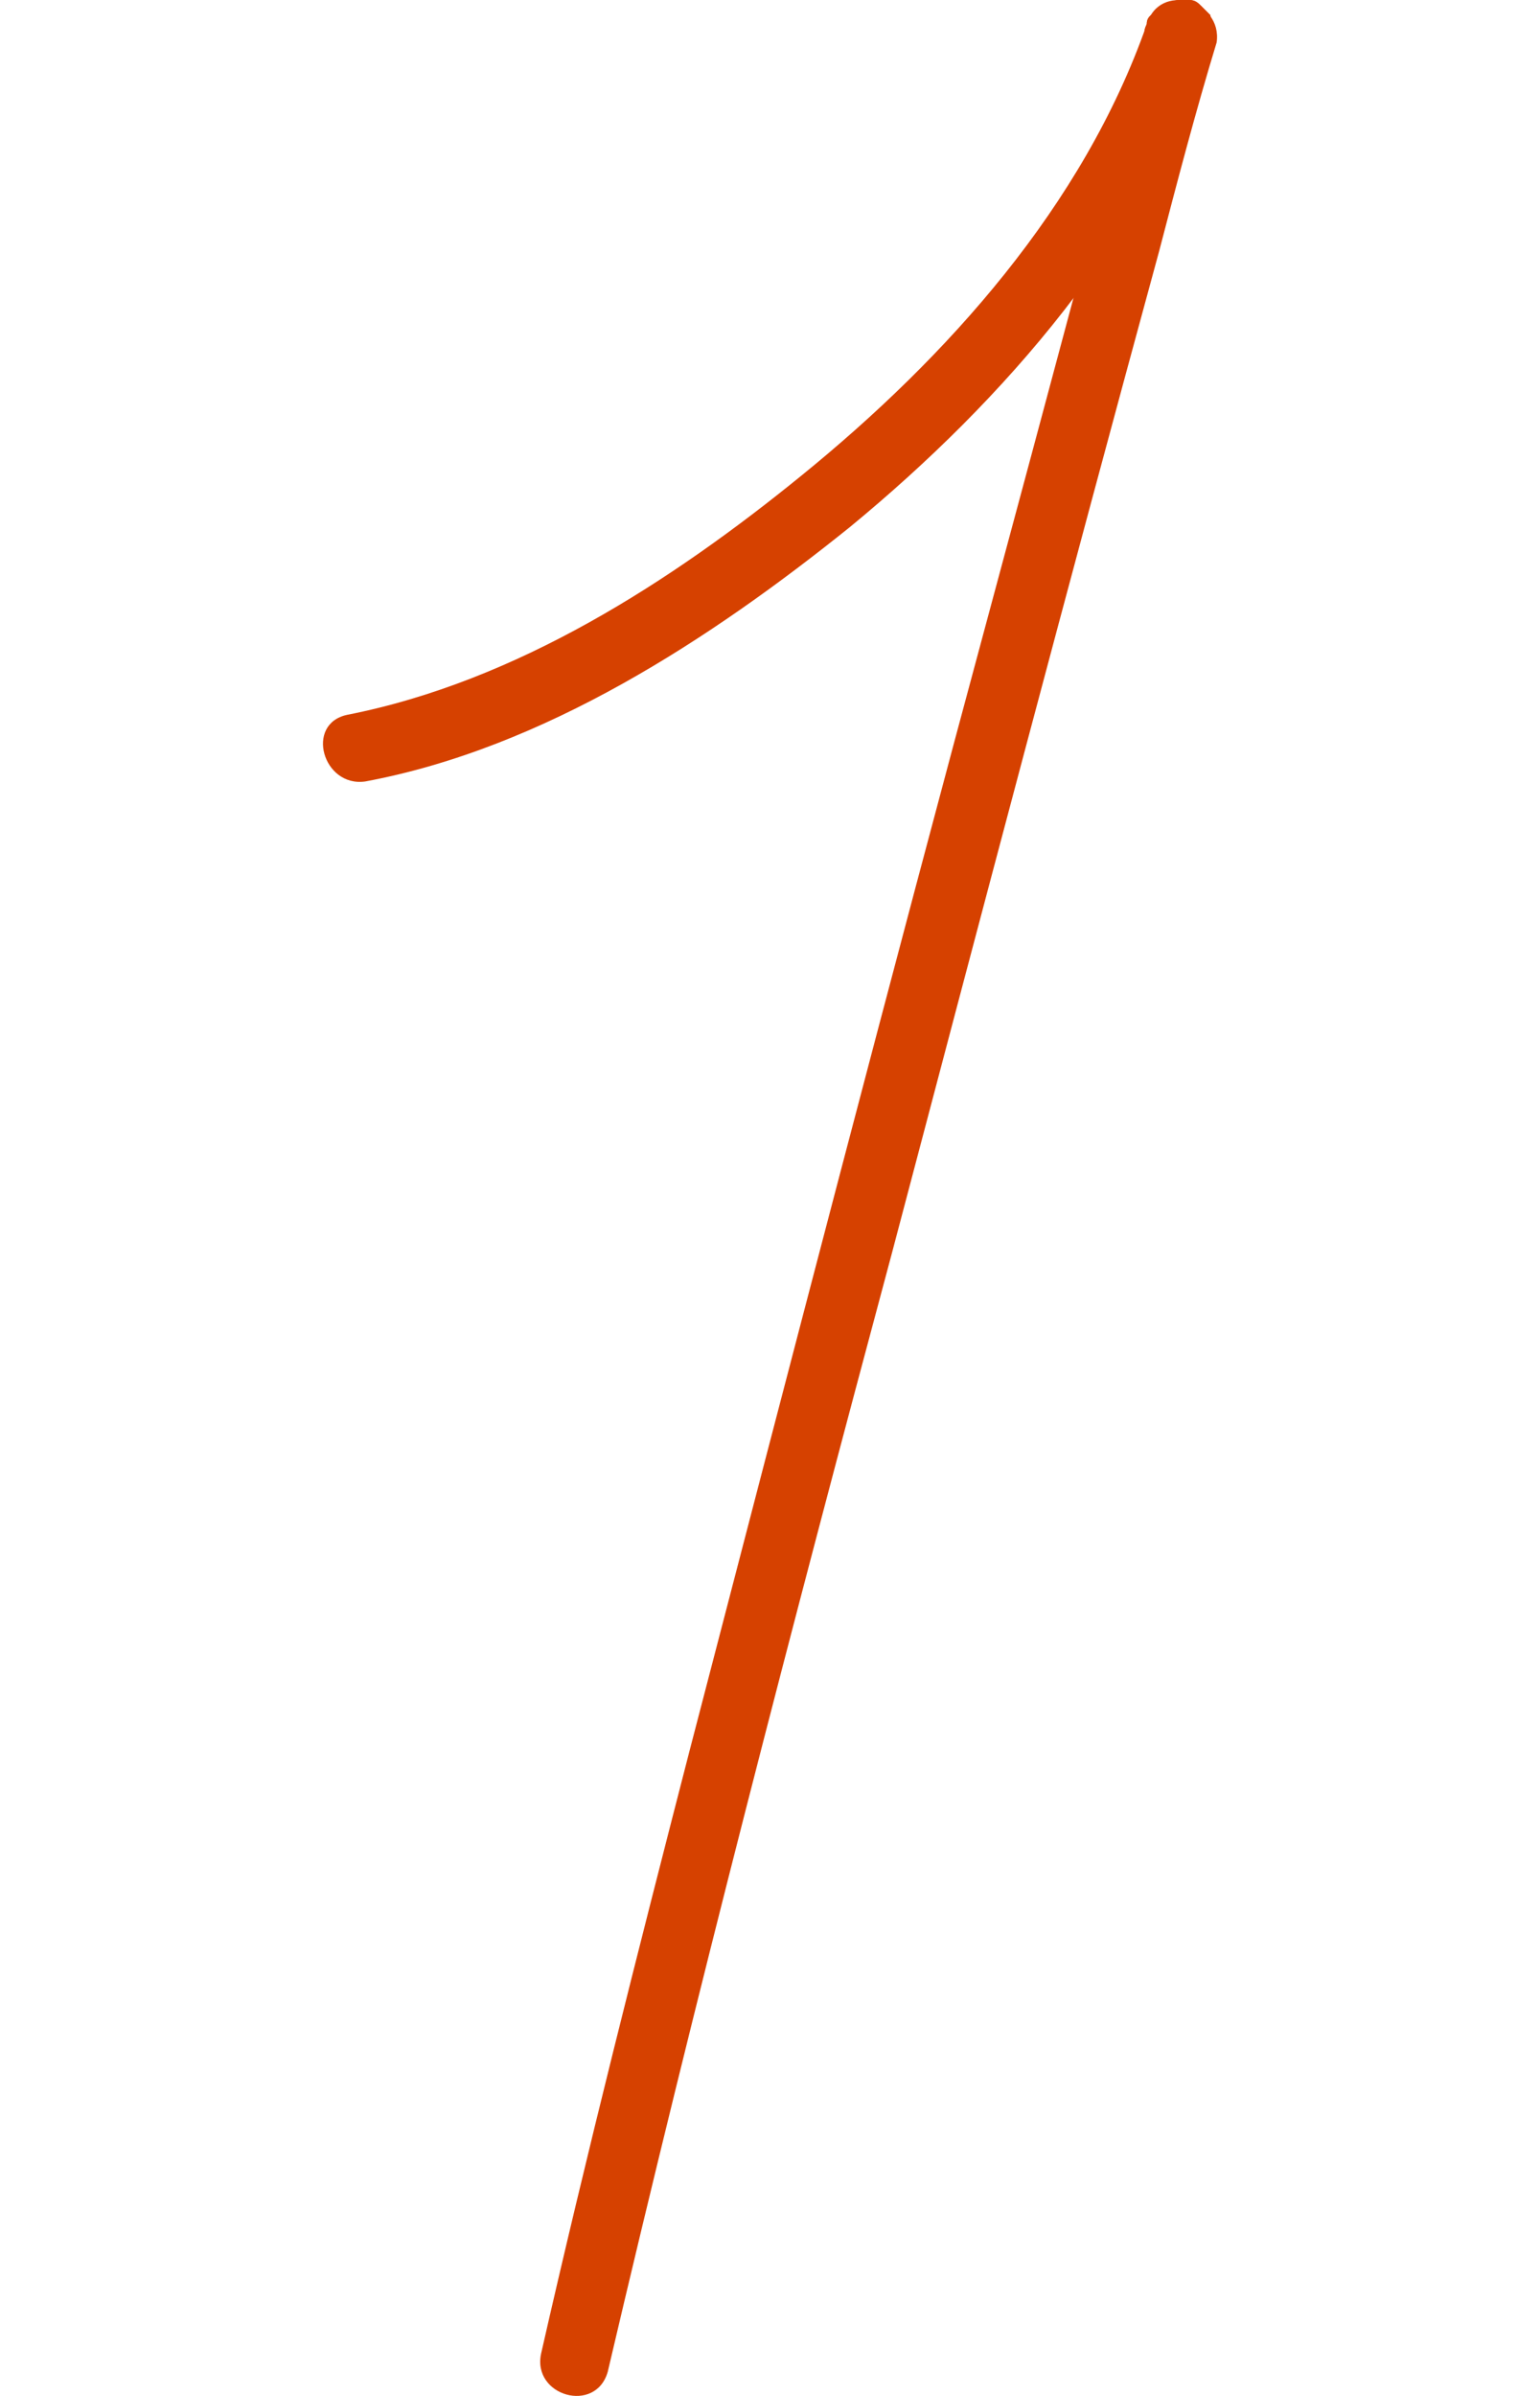
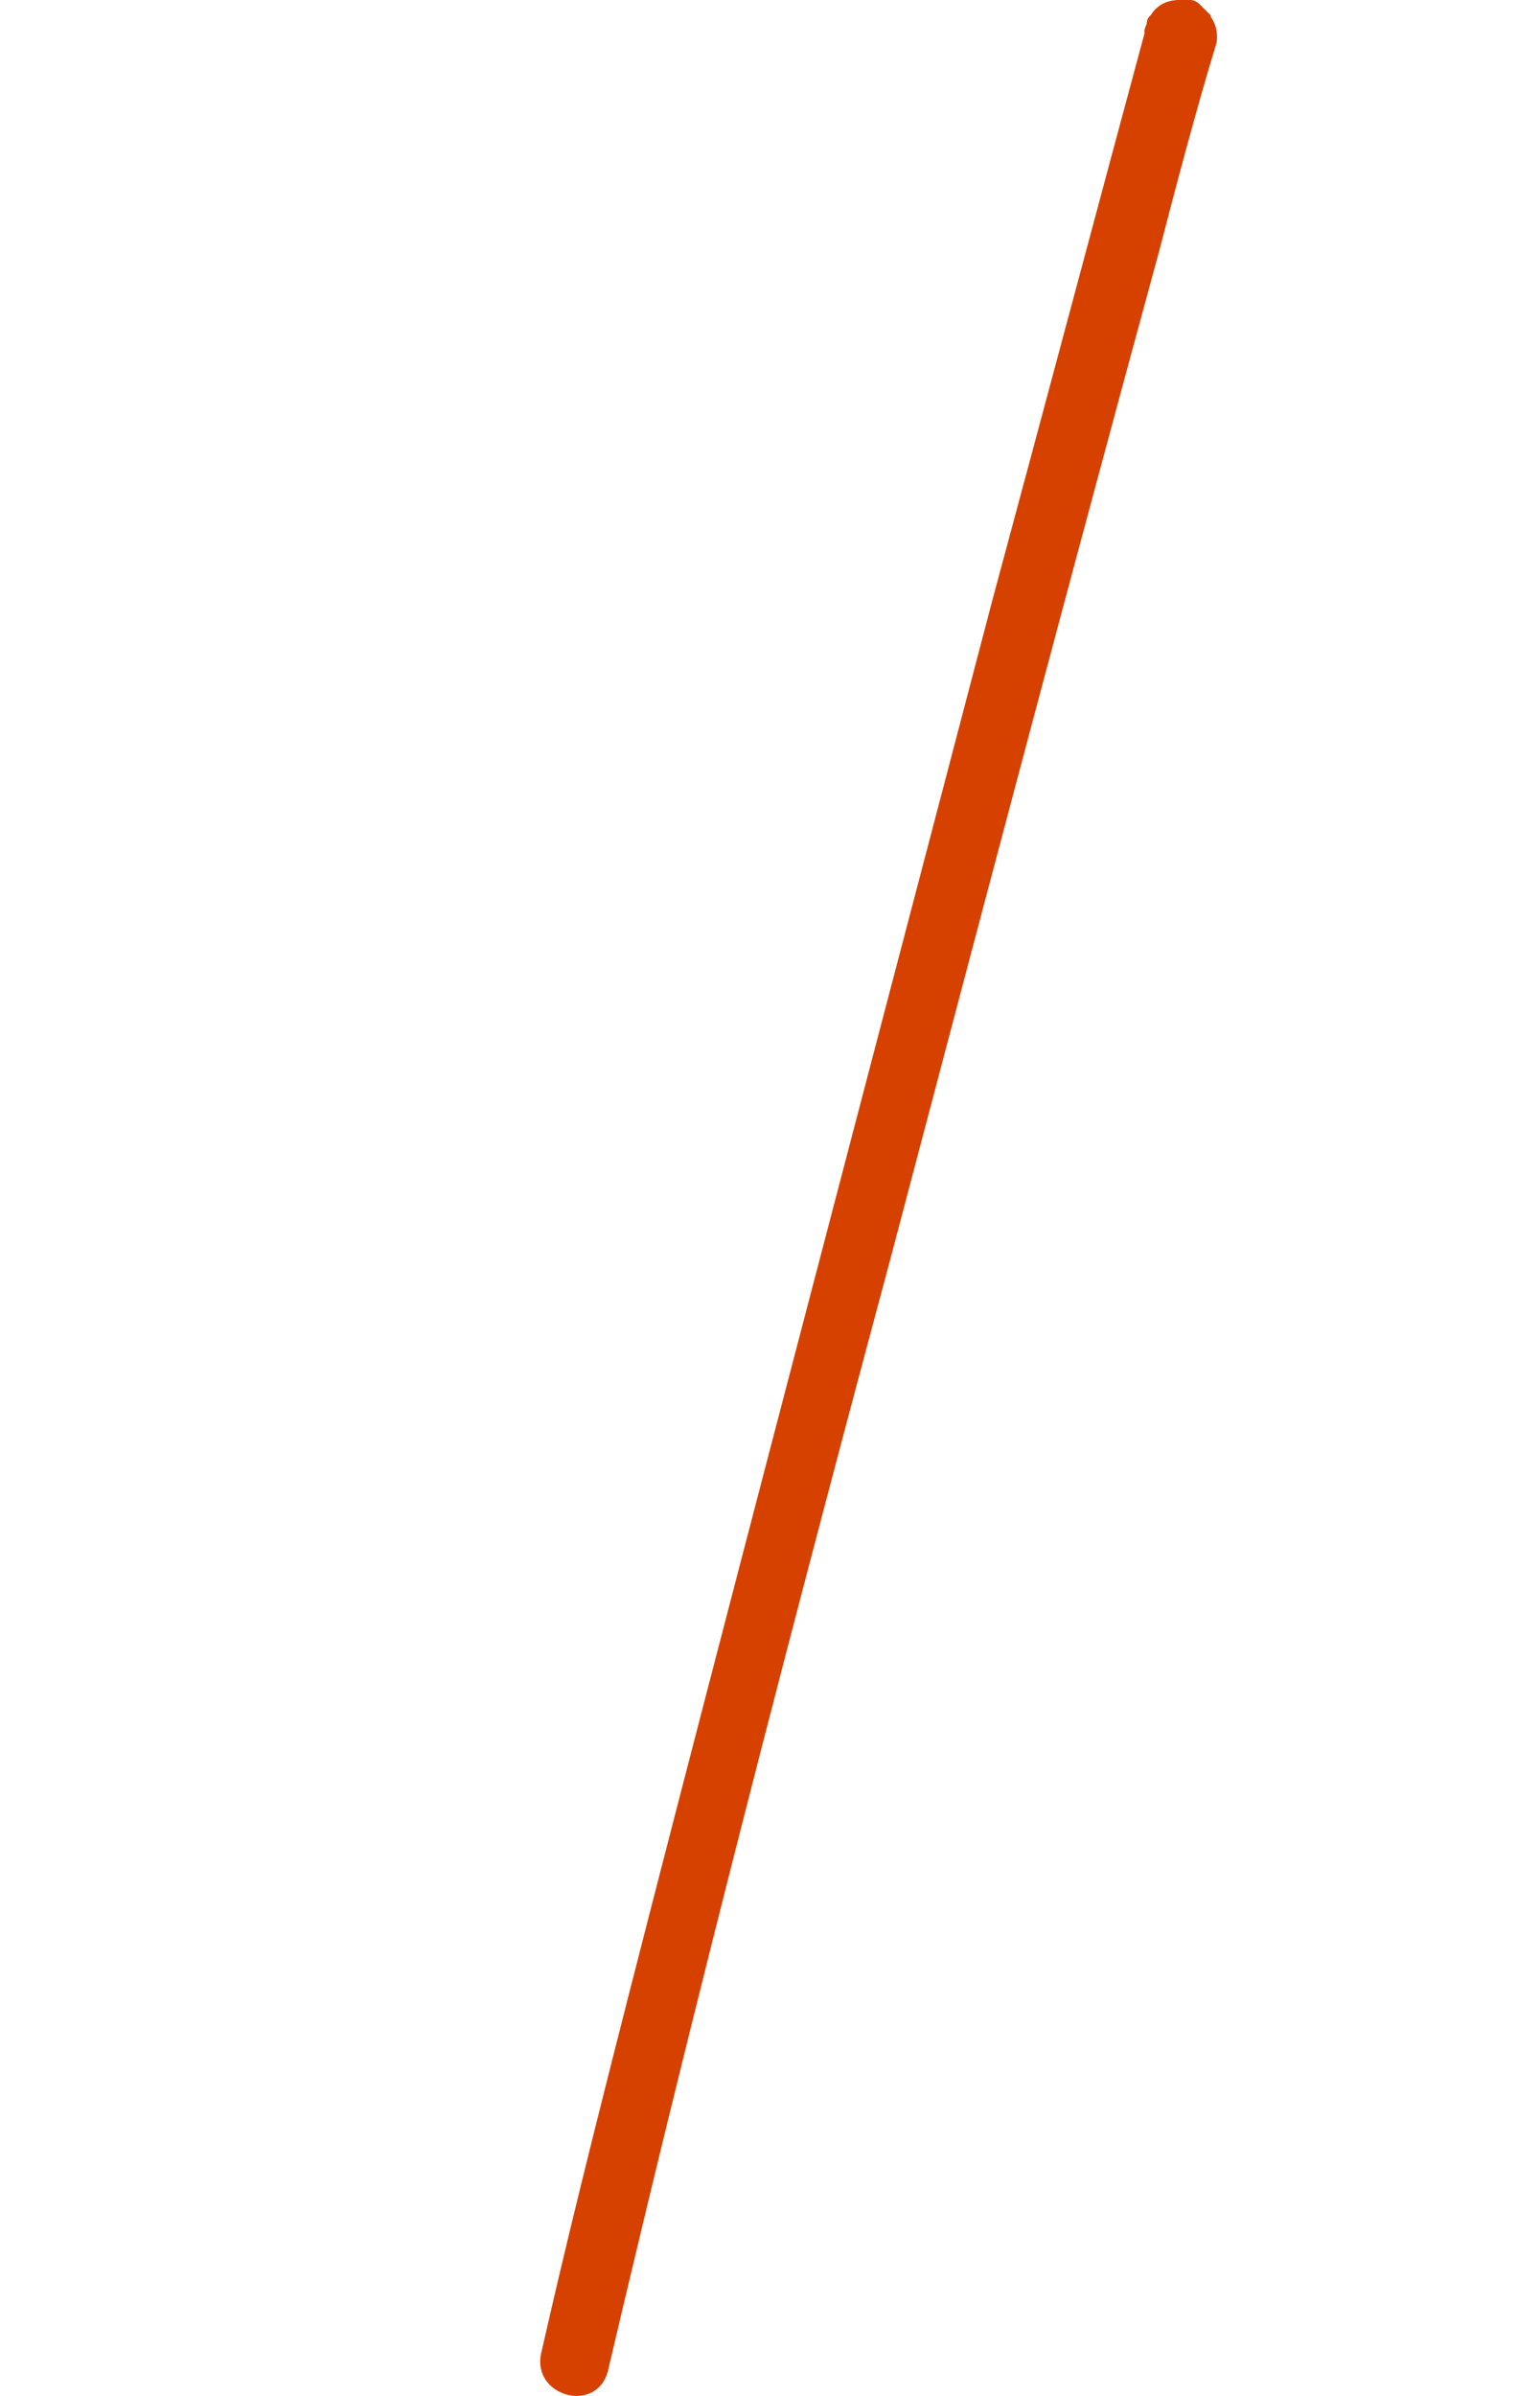
<svg xmlns="http://www.w3.org/2000/svg" width="36" height="56" viewBox="0 0 36 56" fill="none">
  <path d="M26.807 0.566C26.736 0.708 26.736 0.779 26.807 0.92C26.807 0.991 26.878 1.133 26.878 1.204C26.949 1.274 27.02 1.345 27.09 1.416C27.161 1.487 27.232 1.558 27.374 1.558C27.444 1.558 27.515 1.558 27.586 1.558C27.728 1.558 27.869 1.487 28.011 1.416C28.082 1.345 28.153 1.345 28.153 1.274C28.223 1.204 28.294 1.062 28.365 0.92C28.365 0.85 28.436 0.708 28.365 0.637C28.365 0.566 28.294 0.425 28.294 0.354C28.223 0.283 28.153 0.212 28.082 0.142C28.011 0.071 27.94 0 27.799 0C27.728 0 27.657 0 27.586 0C27.444 0 27.303 0.071 27.161 0.142C27.09 0.212 27.02 0.212 27.02 0.283C26.878 0.354 26.807 0.425 26.807 0.566Z" fill="#D64100" />
-   <path d="M26.809 0.566C25.322 4.814 22.136 8.354 18.736 11.115C15.691 13.593 12.08 15.929 8.114 16.708C7.123 16.92 7.548 18.407 8.539 18.265C12.717 17.487 16.612 14.938 19.869 12.318C23.481 9.345 26.809 5.522 28.297 1.061C28.651 0.07 27.093 -0.355 26.809 0.566Z" fill="#D64100" />
  <path d="M26.807 0.566C26.736 0.708 26.736 0.779 26.807 0.92C26.807 0.991 26.878 1.133 26.878 1.204C26.949 1.274 27.02 1.345 27.09 1.416C27.161 1.487 27.232 1.558 27.374 1.558C27.444 1.558 27.515 1.558 27.586 1.558C27.728 1.558 27.869 1.487 28.011 1.416C28.082 1.345 28.153 1.345 28.153 1.274C28.223 1.204 28.294 1.062 28.365 0.92C28.365 0.85 28.436 0.708 28.365 0.637C28.365 0.566 28.294 0.425 28.294 0.354C28.223 0.283 28.153 0.212 28.082 0.142C28.011 0.071 27.94 0 27.799 0C27.728 0 27.657 0 27.586 0C27.444 0 27.303 0.071 27.161 0.142C27.09 0.212 27.02 0.212 27.02 0.283C26.878 0.354 26.807 0.425 26.807 0.566Z" fill="#D64100" />
-   <path d="M26.812 0.567C25.608 5.027 24.404 9.558 23.201 14.018C20.793 22.939 18.456 31.931 16.119 40.922C14.915 45.595 13.711 50.338 12.649 55.011C12.436 56.002 13.924 56.427 14.207 55.436C16.261 46.657 18.527 37.949 20.863 29.24C22.917 21.452 24.971 13.665 27.095 5.877C27.52 4.248 27.945 2.62 28.441 0.992C28.582 0 27.095 -0.424 26.812 0.567Z" fill="#D64100" />
+   <path d="M26.812 0.567C25.608 5.027 24.404 9.558 23.201 14.018C14.915 45.595 13.711 50.338 12.649 55.011C12.436 56.002 13.924 56.427 14.207 55.436C16.261 46.657 18.527 37.949 20.863 29.24C22.917 21.452 24.971 13.665 27.095 5.877C27.52 4.248 27.945 2.62 28.441 0.992C28.582 0 27.095 -0.424 26.812 0.567Z" fill="#D64100" />
</svg>